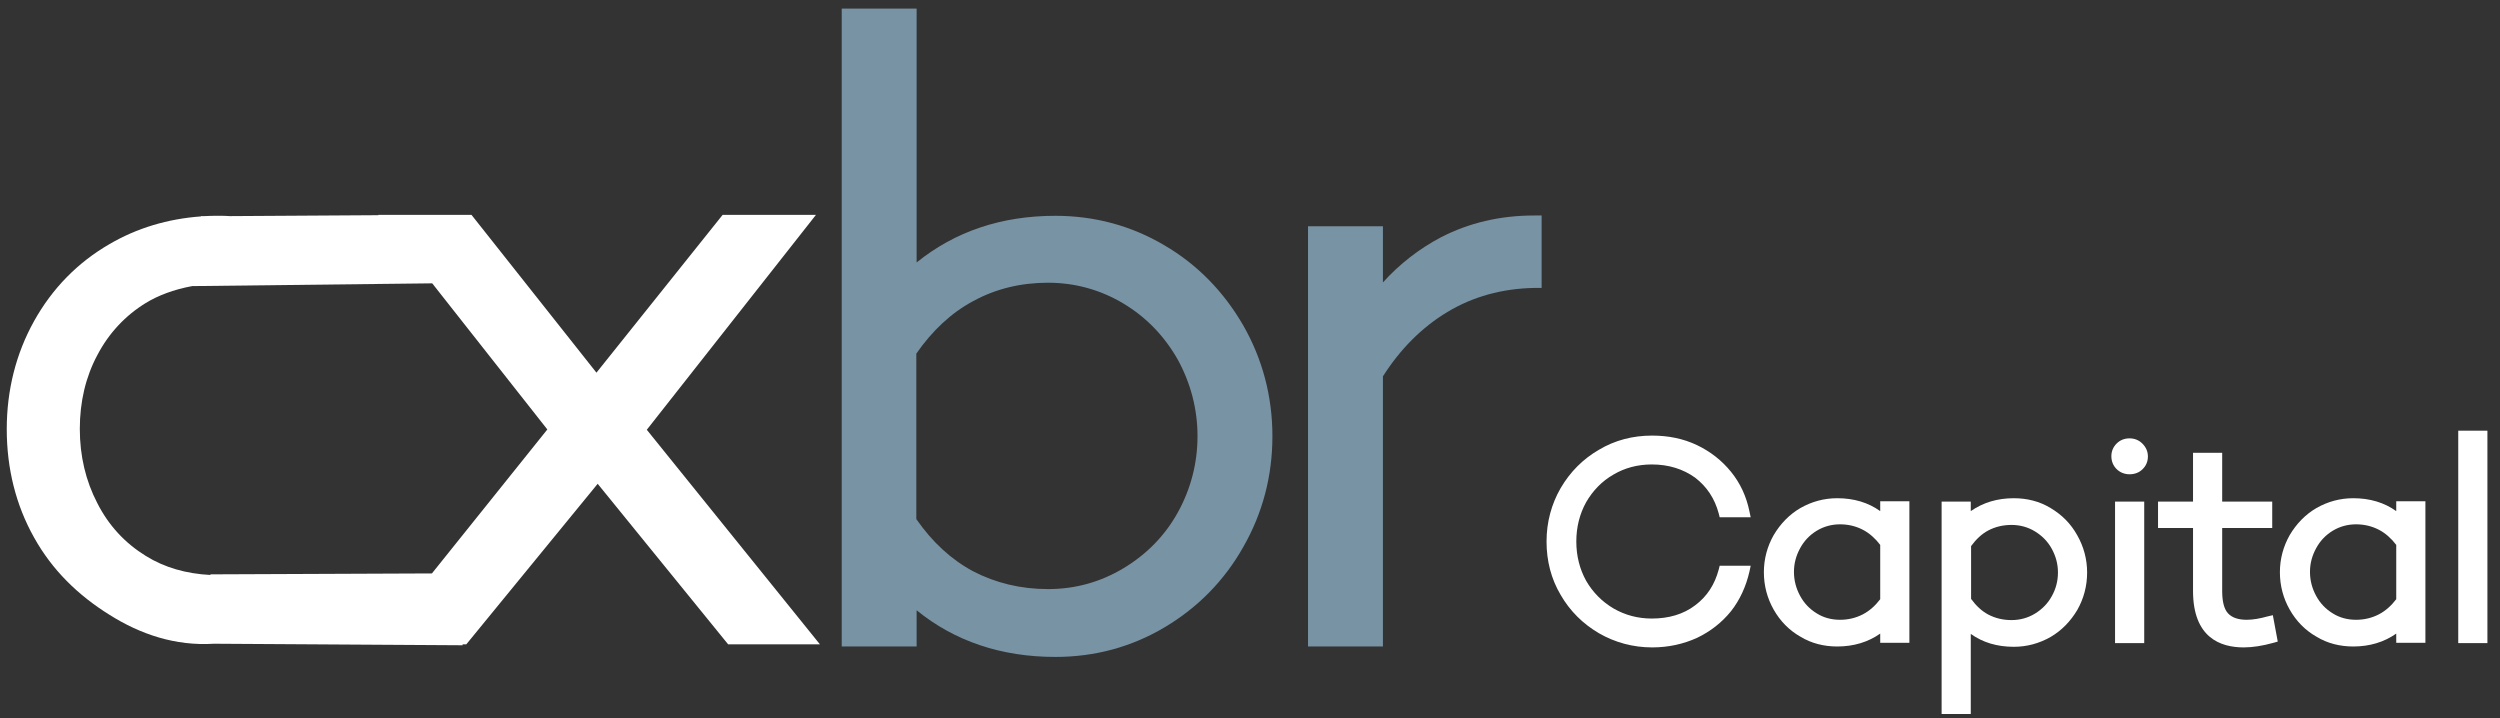
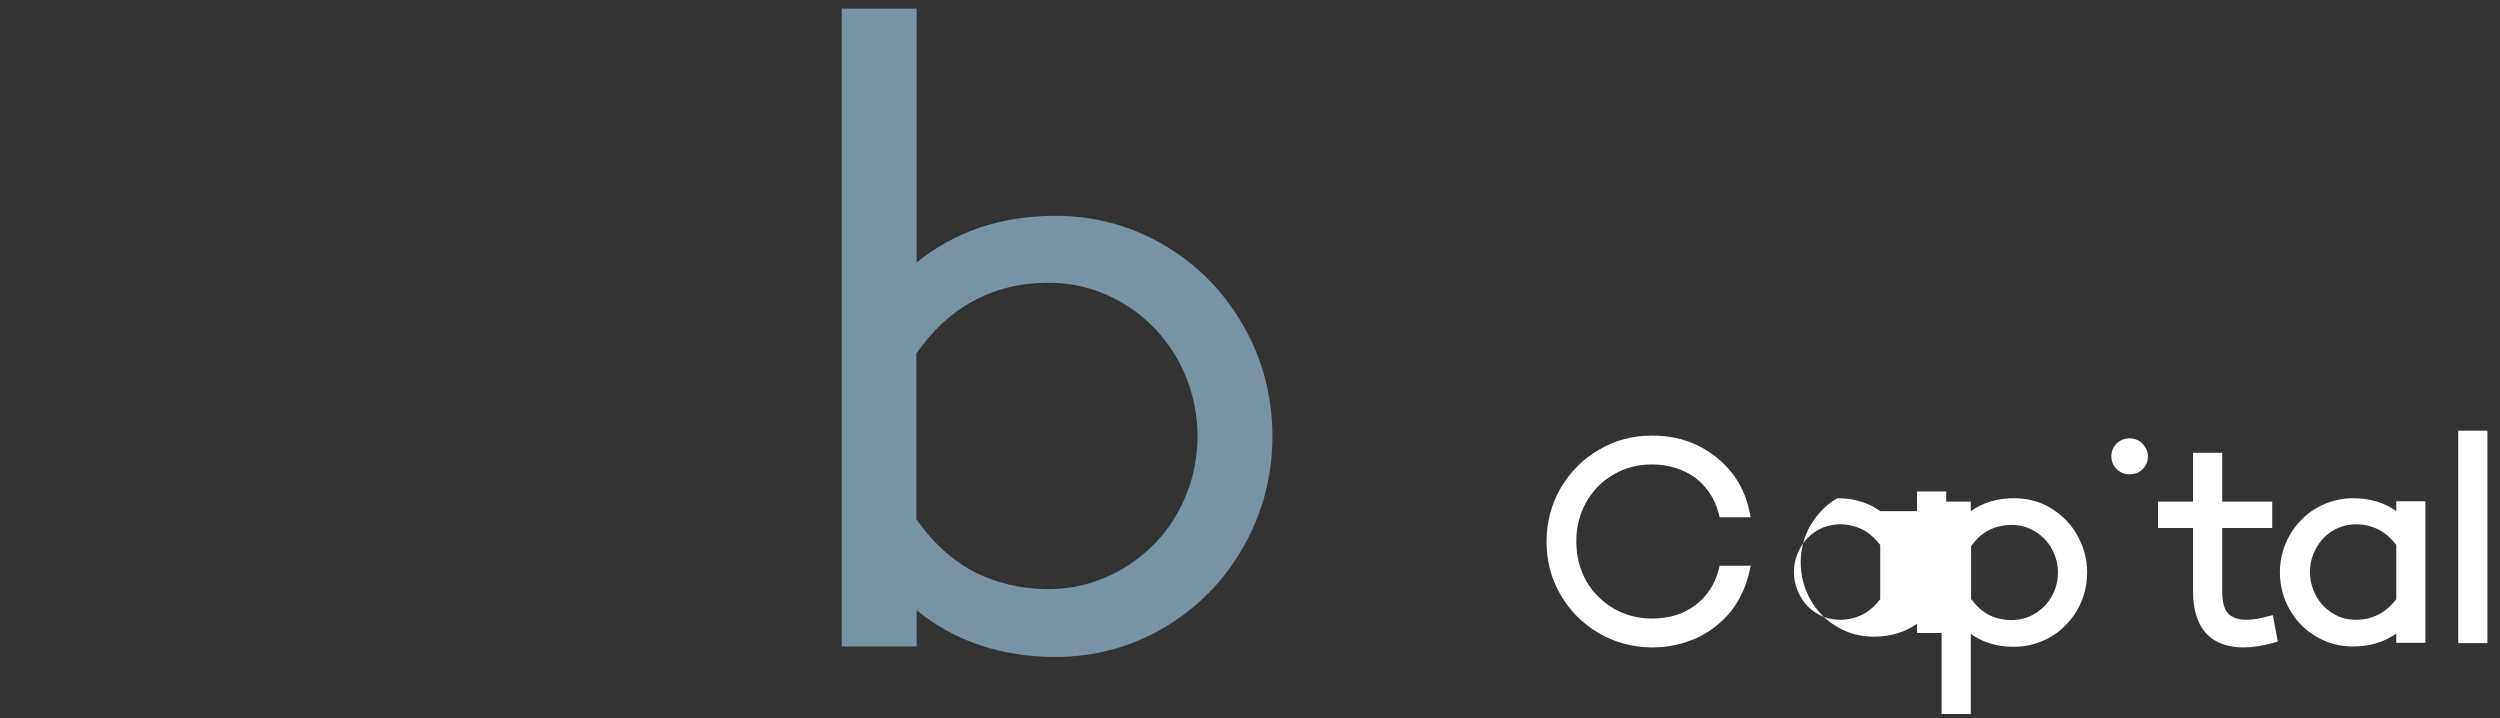
<svg xmlns="http://www.w3.org/2000/svg" id="Layer_1" x="0px" y="0px" viewBox="0 0 814.4 233.9" style="enable-background:new 0 0 814.4 233.9;" xml:space="preserve">
  <rect x="0" y="0" width="814.4" height="233.9" fill="#333333" stroke="none" />
  <style type="text/css"> .st0{fill:#FFFFFF;} .st1{fill:#7893A4;} </style>
  <g>
    <path class="st0" d="M525.6,154.6c3.7-2.2,7.9-3.3,12.5-3.3c5.5,0,10.2,1.5,14.1,4.3c3.8,2.9,6.4,6.8,7.7,11.7l0.3,1.2h10.1 l-0.4-1.9c-1-4.9-3-9.2-6-12.9s-6.7-6.6-11.1-8.7c-4.4-2.1-9.3-3.1-14.6-3.1c-6.3,0-12.1,1.5-17.3,4.6c-5.2,3-9.4,7.2-12.5,12.5 c-3,5.2-4.6,11.1-4.6,17.4c0,6.3,1.5,12.2,4.6,17.4c3,5.2,7.2,9.4,12.5,12.5c5.2,3,11.1,4.6,17.3,4.6c5.3,0,10.2-1.1,14.6-3.1 c4.4-2.1,8.1-5,11.1-8.7c2.9-3.7,4.9-8.1,6-12.9l0.4-1.9h-10.1l-0.3,1.2c-1.3,4.9-3.8,8.8-7.7,11.7l0,0c-3.8,2.9-8.6,4.3-14.1,4.3 c-4.5,0-8.7-1.1-12.5-3.3c-3.7-2.2-6.7-5.2-8.9-9c-2.1-3.8-3.2-8.1-3.2-12.8s1.1-9,3.2-12.8C518.9,159.8,521.9,156.7,525.6,154.6z" />
-     <path class="st0" d="M612.5,166.5c-3.9-2.8-8.6-4.2-14-4.2c-4.3,0-8.3,1.1-12,3.2c-3.6,2.1-6.5,5.1-8.7,8.8 c-2.1,3.7-3.2,7.8-3.2,12.1c0,4.4,1.1,8.5,3.2,12.2c2.1,3.7,5,6.7,8.7,8.8c3.6,2.2,7.7,3.2,12,3.2c5.3,0,10-1.4,14-4.2v3h9.5v-46.1 h-9.5V166.5z M612.5,195.2c-1.6,2.1-3.5,3.8-5.6,4.9l0,0c-2.3,1.2-4.8,1.8-7.5,1.8c-2.8,0-5.4-0.7-7.6-2.1 c-2.3-1.4-4.1-3.3-5.4-5.7c-1.3-2.4-2-5-2-7.8s0.7-5.3,2-7.7s3.1-4.3,5.4-5.7c2.3-1.4,4.9-2.1,7.6-2.1c2.7,0,5.2,0.6,7.5,1.8 c2.1,1.1,4,2.8,5.6,4.9V195.2z" />
+     <path class="st0" d="M612.5,166.5c-3.9-2.8-8.6-4.2-14-4.2c-3.6,2.1-6.5,5.1-8.7,8.8 c-2.1,3.7-3.2,7.8-3.2,12.1c0,4.4,1.1,8.5,3.2,12.2c2.1,3.7,5,6.7,8.7,8.8c3.6,2.2,7.7,3.2,12,3.2c5.3,0,10-1.4,14-4.2v3h9.5v-46.1 h-9.5V166.5z M612.5,195.2c-1.6,2.1-3.5,3.8-5.6,4.9l0,0c-2.3,1.2-4.8,1.8-7.5,1.8c-2.8,0-5.4-0.7-7.6-2.1 c-2.3-1.4-4.1-3.3-5.4-5.7c-1.3-2.4-2-5-2-7.8s0.7-5.3,2-7.7s3.1-4.3,5.4-5.7c2.3-1.4,4.9-2.1,7.6-2.1c2.7,0,5.2,0.6,7.5,1.8 c2.1,1.1,4,2.8,5.6,4.9V195.2z" />
    <path class="st0" d="M668,165.5L668,165.5c-3.6-2.2-7.7-3.2-12-3.2c-5.3,0-10,1.4-14,4.2v-3.1h-9.5v69.2h9.5v-26.1 c3.9,2.8,8.6,4.2,14,4.2c4.3,0,8.3-1.1,12-3.2c3.6-2.1,6.5-5.1,8.7-8.8c2.1-3.7,3.2-7.8,3.2-12.2c0-4.3-1.1-8.4-3.2-12.1 C674.6,170.6,671.7,167.7,668,165.5z M642.1,177.9c1.6-2.2,3.5-4,5.6-5.1c2.3-1.2,4.8-1.8,7.6-1.8c2.7,0,5.3,0.7,7.6,2.1 c2.3,1.4,4.2,3.3,5.5,5.7s2,4.9,2,7.7s-0.7,5.4-2,7.7c-1.3,2.4-3.2,4.3-5.5,5.7l0,0c-2.3,1.4-4.9,2.1-7.6,2.1 c-2.8,0-5.3-0.6-7.6-1.8c-2.1-1.1-4-2.9-5.6-5.1V177.9z" />
    <path class="st0" d="M693.7,142.8c-1.7,0-3.1,0.6-4.2,1.7c-1.1,1.1-1.7,2.5-1.7,4.1c0,1.7,0.6,3.1,1.7,4.2c1.1,1.1,2.6,1.7,4.2,1.7 c1.6,0,3.1-0.5,4.2-1.6c1.2-1.1,1.8-2.6,1.8-4.2c0-1.6-0.6-3-1.8-4.2C696.8,143.4,695.4,142.8,693.7,142.8z" />
-     <rect x="689" y="163.4" class="st0" width="9.5" height="46.1" />
    <path class="st0" d="M738.7,200.8c-2.5,0.7-4.8,1.1-6.8,1.1c-2.8,0-4.8-0.7-6.1-2.1c-1.3-1.4-1.9-3.9-1.9-7.3V172h16.3v-8.6h-16.3 v-15.9h-9.5v15.9H703v8.6h11.4v20.5c0,15.2,8.9,18.4,16.5,18.4c2.9,0,6.1-0.5,9.7-1.5l1.4-0.4l-1.6-8.6L738.7,200.8z" />
    <path class="st0" d="M780.6,166.5c-3.9-2.8-8.6-4.2-14-4.2c-4.3,0-8.3,1.1-12,3.2c-3.6,2.1-6.5,5.1-8.7,8.8 c-2.1,3.7-3.2,7.8-3.2,12.1c0,4.4,1.1,8.5,3.2,12.2c2.1,3.7,5,6.7,8.7,8.8c3.6,2.2,7.7,3.2,12,3.2c5.3,0,10-1.4,14-4.2v3h9.5v-46.1 h-9.5V166.5z M780.6,195.2c-1.6,2.1-3.5,3.8-5.6,4.9l0,0c-2.3,1.2-4.8,1.8-7.5,1.8c-2.8,0-5.4-0.7-7.6-2.1 c-2.3-1.4-4.1-3.3-5.4-5.7c-1.3-2.4-2-5-2-7.8s0.7-5.3,2-7.7s3.1-4.3,5.4-5.7c2.3-1.4,4.9-2.1,7.6-2.1c2.7,0,5.2,0.6,7.5,1.8 c2.1,1.1,4,2.8,5.6,4.9V195.2z" />
    <rect x="800.8" y="140.3" class="st0" width="9.5" height="69.2" />
  </g>
-   <path class="st0" d="M210.7,140l55.1-70h-30.4l-41.1,51.4L153.6,70h-30.4l0.1,0.1l-48.4,0.3c-1.2-0.1-2.4-0.1-3.6-0.1 c-1.6,0-3.1,0-4.7,0.1h-1.1l-0.1,0.1c-10.8,0.8-20.8,3.8-29.7,9C25.3,85.5,17,94,11.1,104.6s-8.9,22.5-8.9,35.2 c0,12.9,3,24.8,8.9,35.3c5.9,10.6,14.3,18.8,24.6,25.2c10,6.3,21.4,10.2,34,9.4l81,0.5v-0.3h1.2l42.8-52.3l42.5,52.3h29.9L210.7,140 z M140.7,186.8l-72.1,0.3l-0.1,0.2c-7.8-0.4-14.9-2.4-21-6.2c-6.8-4.2-12.1-9.9-15.8-17.2c-3.8-7.3-5.7-15.4-5.7-24.2 s1.9-16.9,5.7-24c3.7-7.1,9.1-12.9,15.8-17c3.9-2.4,9.1-4.4,15.1-5.5l78.2-0.9l37.5,47.6L140.7,186.8z" />
  <path class="st1" d="M379.3,79.9L379.3,79.9c-10.8-6.4-22.8-9.6-35.5-9.6c-17.6,0-32.7,5.1-45.2,15.2V2.8h-24.4v207.8h24.4v-11.8 c12.4,10.1,27.6,15.2,45.2,15.2c12.8,0,24.7-3.2,35.5-9.6c10.8-6.4,19.5-15.2,25.7-26.2c6.3-11,9.5-23.1,9.5-36.1 c0-12.9-3.2-25.1-9.5-36.1C398.7,95.1,390.1,86.2,379.3,79.9z M298.5,115.2c5.2-7.5,11.4-13.3,18.5-17.1c7.3-4,15.5-6,24.4-6 c8.8,0,17.1,2.3,24.6,6.8s13.4,10.7,17.7,18.3c4.2,7.7,6.4,16.1,6.4,24.9c0,8.8-2.2,17.2-6.4,24.8c-4.2,7.6-10.2,13.7-17.7,18.2l0,0 c-7.5,4.5-15.7,6.8-24.6,6.8s-17.1-2-24.4-5.8c-7.1-3.8-13.3-9.5-18.5-17V115.2z" />
-   <path class="st1" d="M499.7,70.2c-11,0-21.2,2.4-30.3,7.1c-7,3.7-13.4,8.6-18.9,14.7V73.7h-24.4v136.9h24.4v-88 c5.6-8.8,12.6-15.9,20.9-20.9c8.4-5.1,18-7.7,28.3-7.9h2.5V70.2H499.7z" />
</svg>